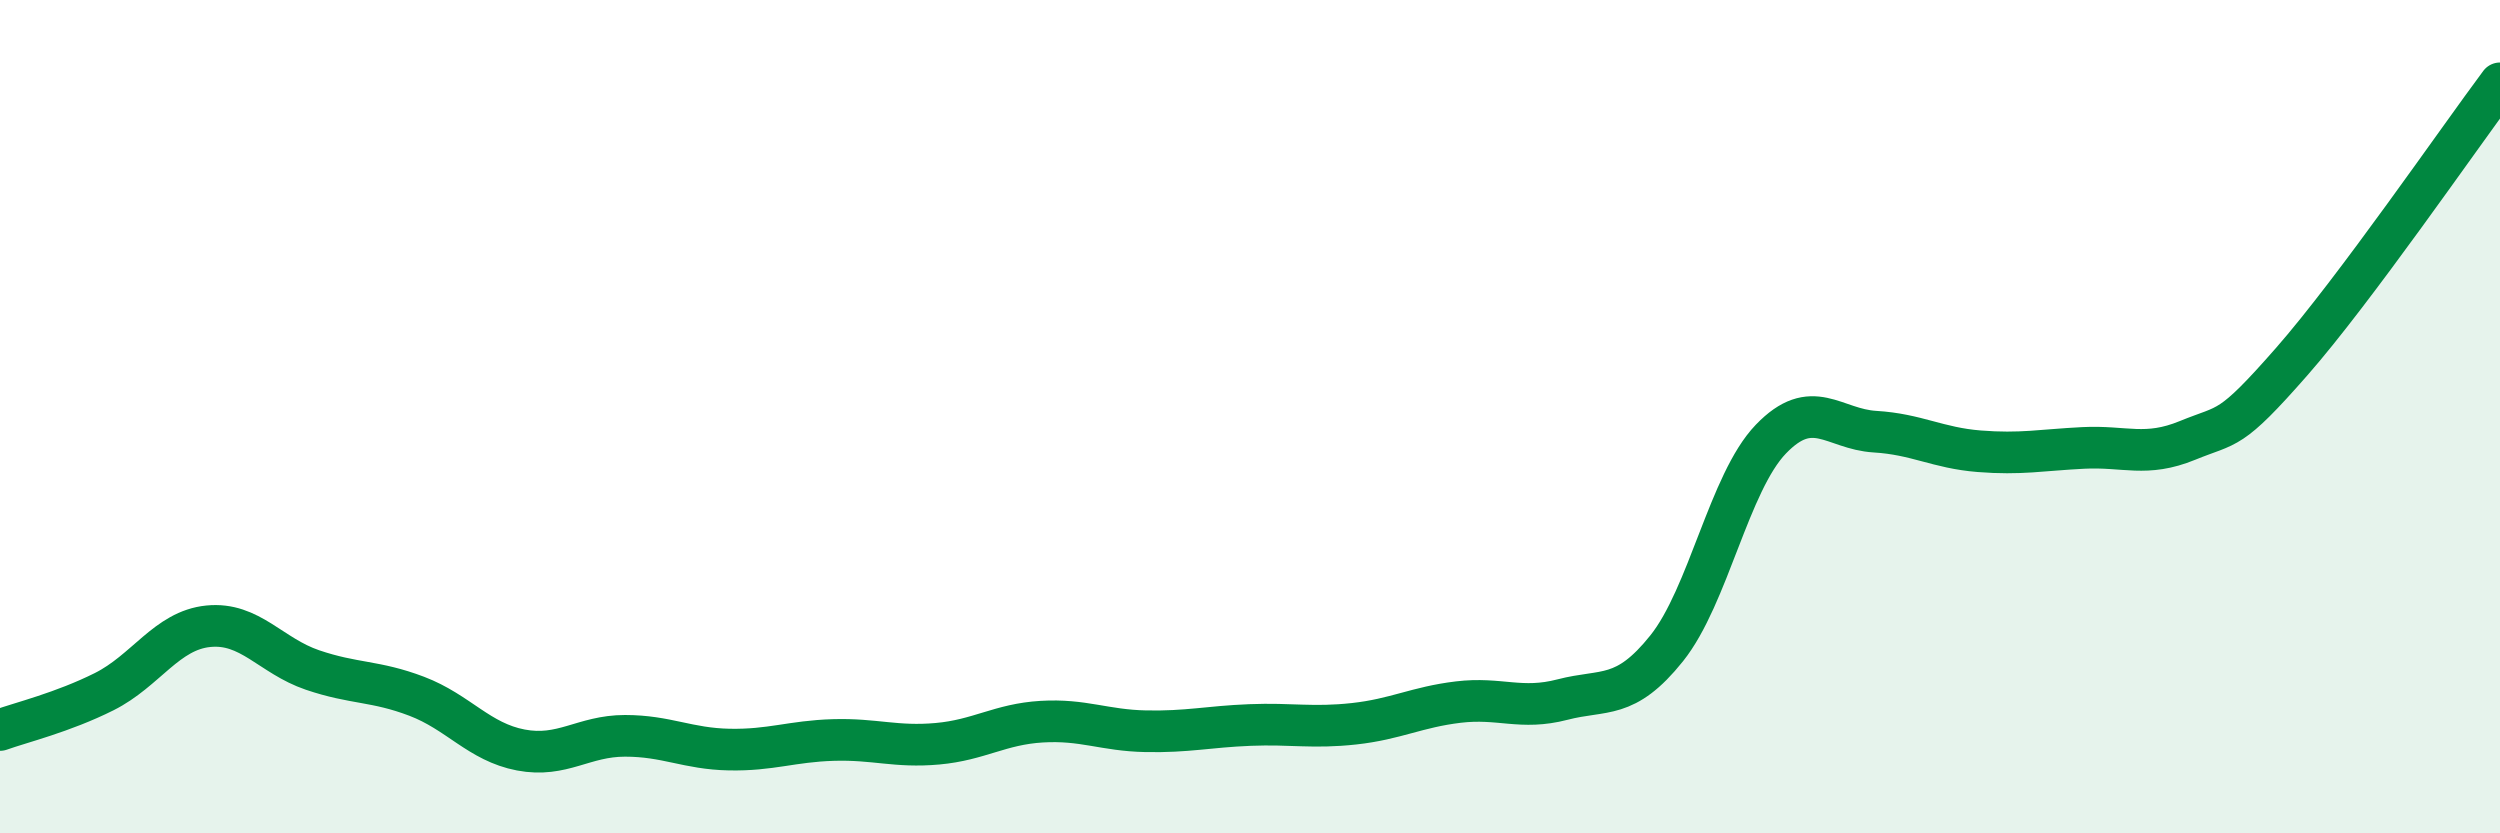
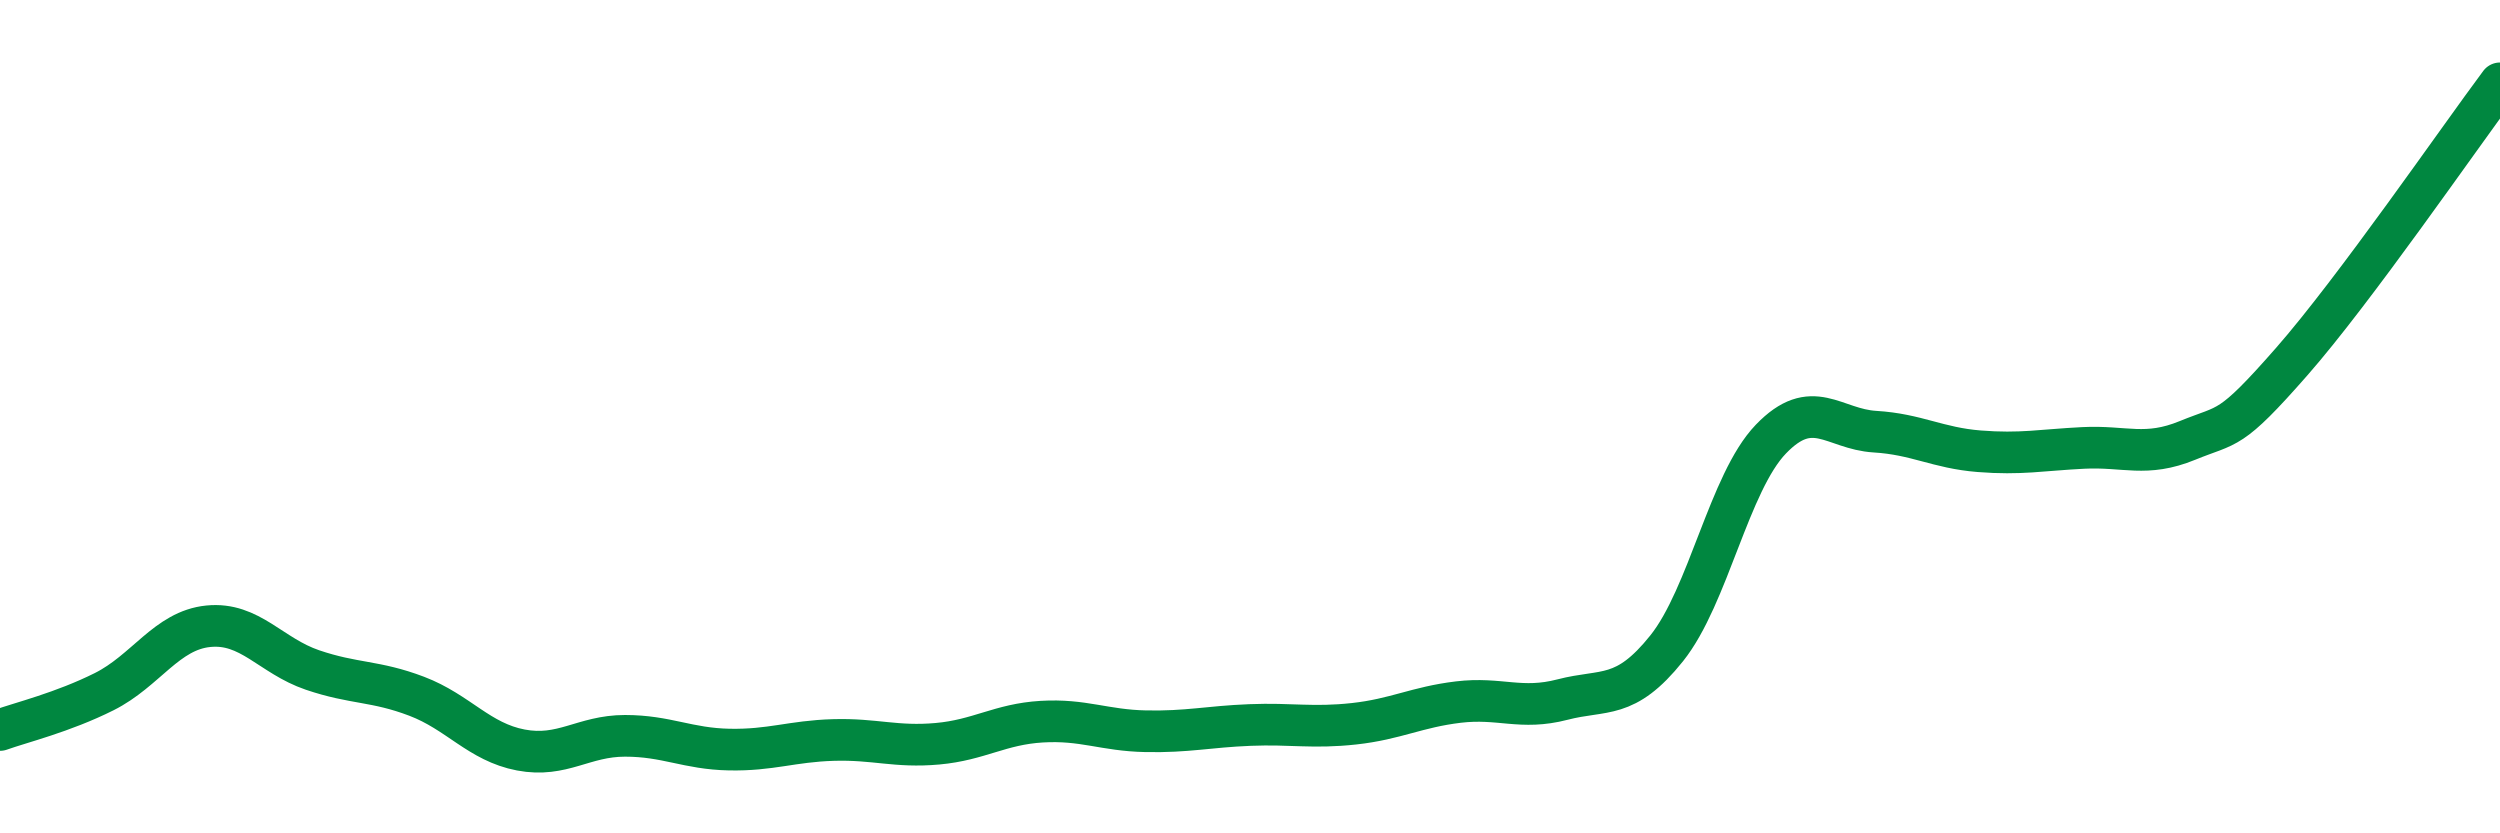
<svg xmlns="http://www.w3.org/2000/svg" width="60" height="20" viewBox="0 0 60 20">
-   <path d="M 0,17.52 C 0.5,17.34 1.5,17.1 2.5,16.6 C 3.5,16.1 4,15.13 5,15.03 C 6,14.93 6.5,15.74 7.5,16.08 C 8.5,16.42 9,16.33 10,16.71 C 11,17.09 11.5,17.81 12.5,18 C 13.5,18.19 14,17.66 15,17.66 C 16,17.66 16.5,17.97 17.5,17.99 C 18.5,18.01 19,17.79 20,17.76 C 21,17.73 21.5,17.94 22.5,17.85 C 23.5,17.76 24,17.38 25,17.32 C 26,17.26 26.5,17.53 27.5,17.55 C 28.5,17.57 29,17.44 30,17.4 C 31,17.36 31.5,17.48 32.5,17.37 C 33.5,17.26 34,16.97 35,16.85 C 36,16.73 36.5,17.05 37.5,16.79 C 38.5,16.53 39,16.81 40,15.56 C 41,14.31 41.5,11.58 42.5,10.54 C 43.5,9.5 44,10.3 45,10.36 C 46,10.42 46.5,10.75 47.5,10.83 C 48.5,10.91 49,10.8 50,10.75 C 51,10.7 51.5,10.98 52.5,10.57 C 53.5,10.16 53.5,10.39 55,8.68 C 56.5,6.97 59,3.34 60,2L60 20L0 20Z" fill="#008740" opacity="0.1" stroke-linecap="round" stroke-linejoin="round" />
  <path d="M 0,17.52 C 0.5,17.34 1.5,17.1 2.5,16.6 C 3.5,16.1 4,15.13 5,15.03 C 6,14.93 6.5,15.74 7.5,16.08 C 8.5,16.42 9,16.33 10,16.71 C 11,17.09 11.5,17.81 12.5,18 C 13.5,18.19 14,17.66 15,17.66 C 16,17.66 16.5,17.97 17.5,17.99 C 18.5,18.01 19,17.79 20,17.76 C 21,17.73 21.5,17.94 22.5,17.85 C 23.5,17.76 24,17.38 25,17.32 C 26,17.26 26.5,17.53 27.5,17.55 C 28.5,17.57 29,17.44 30,17.4 C 31,17.36 31.5,17.48 32.5,17.37 C 33.5,17.26 34,16.97 35,16.85 C 36,16.73 36.5,17.05 37.5,16.79 C 38.5,16.53 39,16.81 40,15.56 C 41,14.31 41.5,11.58 42.5,10.54 C 43.5,9.5 44,10.3 45,10.36 C 46,10.42 46.5,10.75 47.5,10.83 C 48.5,10.91 49,10.8 50,10.75 C 51,10.7 51.5,10.98 52.5,10.57 C 53.5,10.16 53.5,10.39 55,8.68 C 56.5,6.97 59,3.34 60,2" stroke="#008740" stroke-width="1" fill="none" stroke-linecap="round" stroke-linejoin="round" />
</svg>